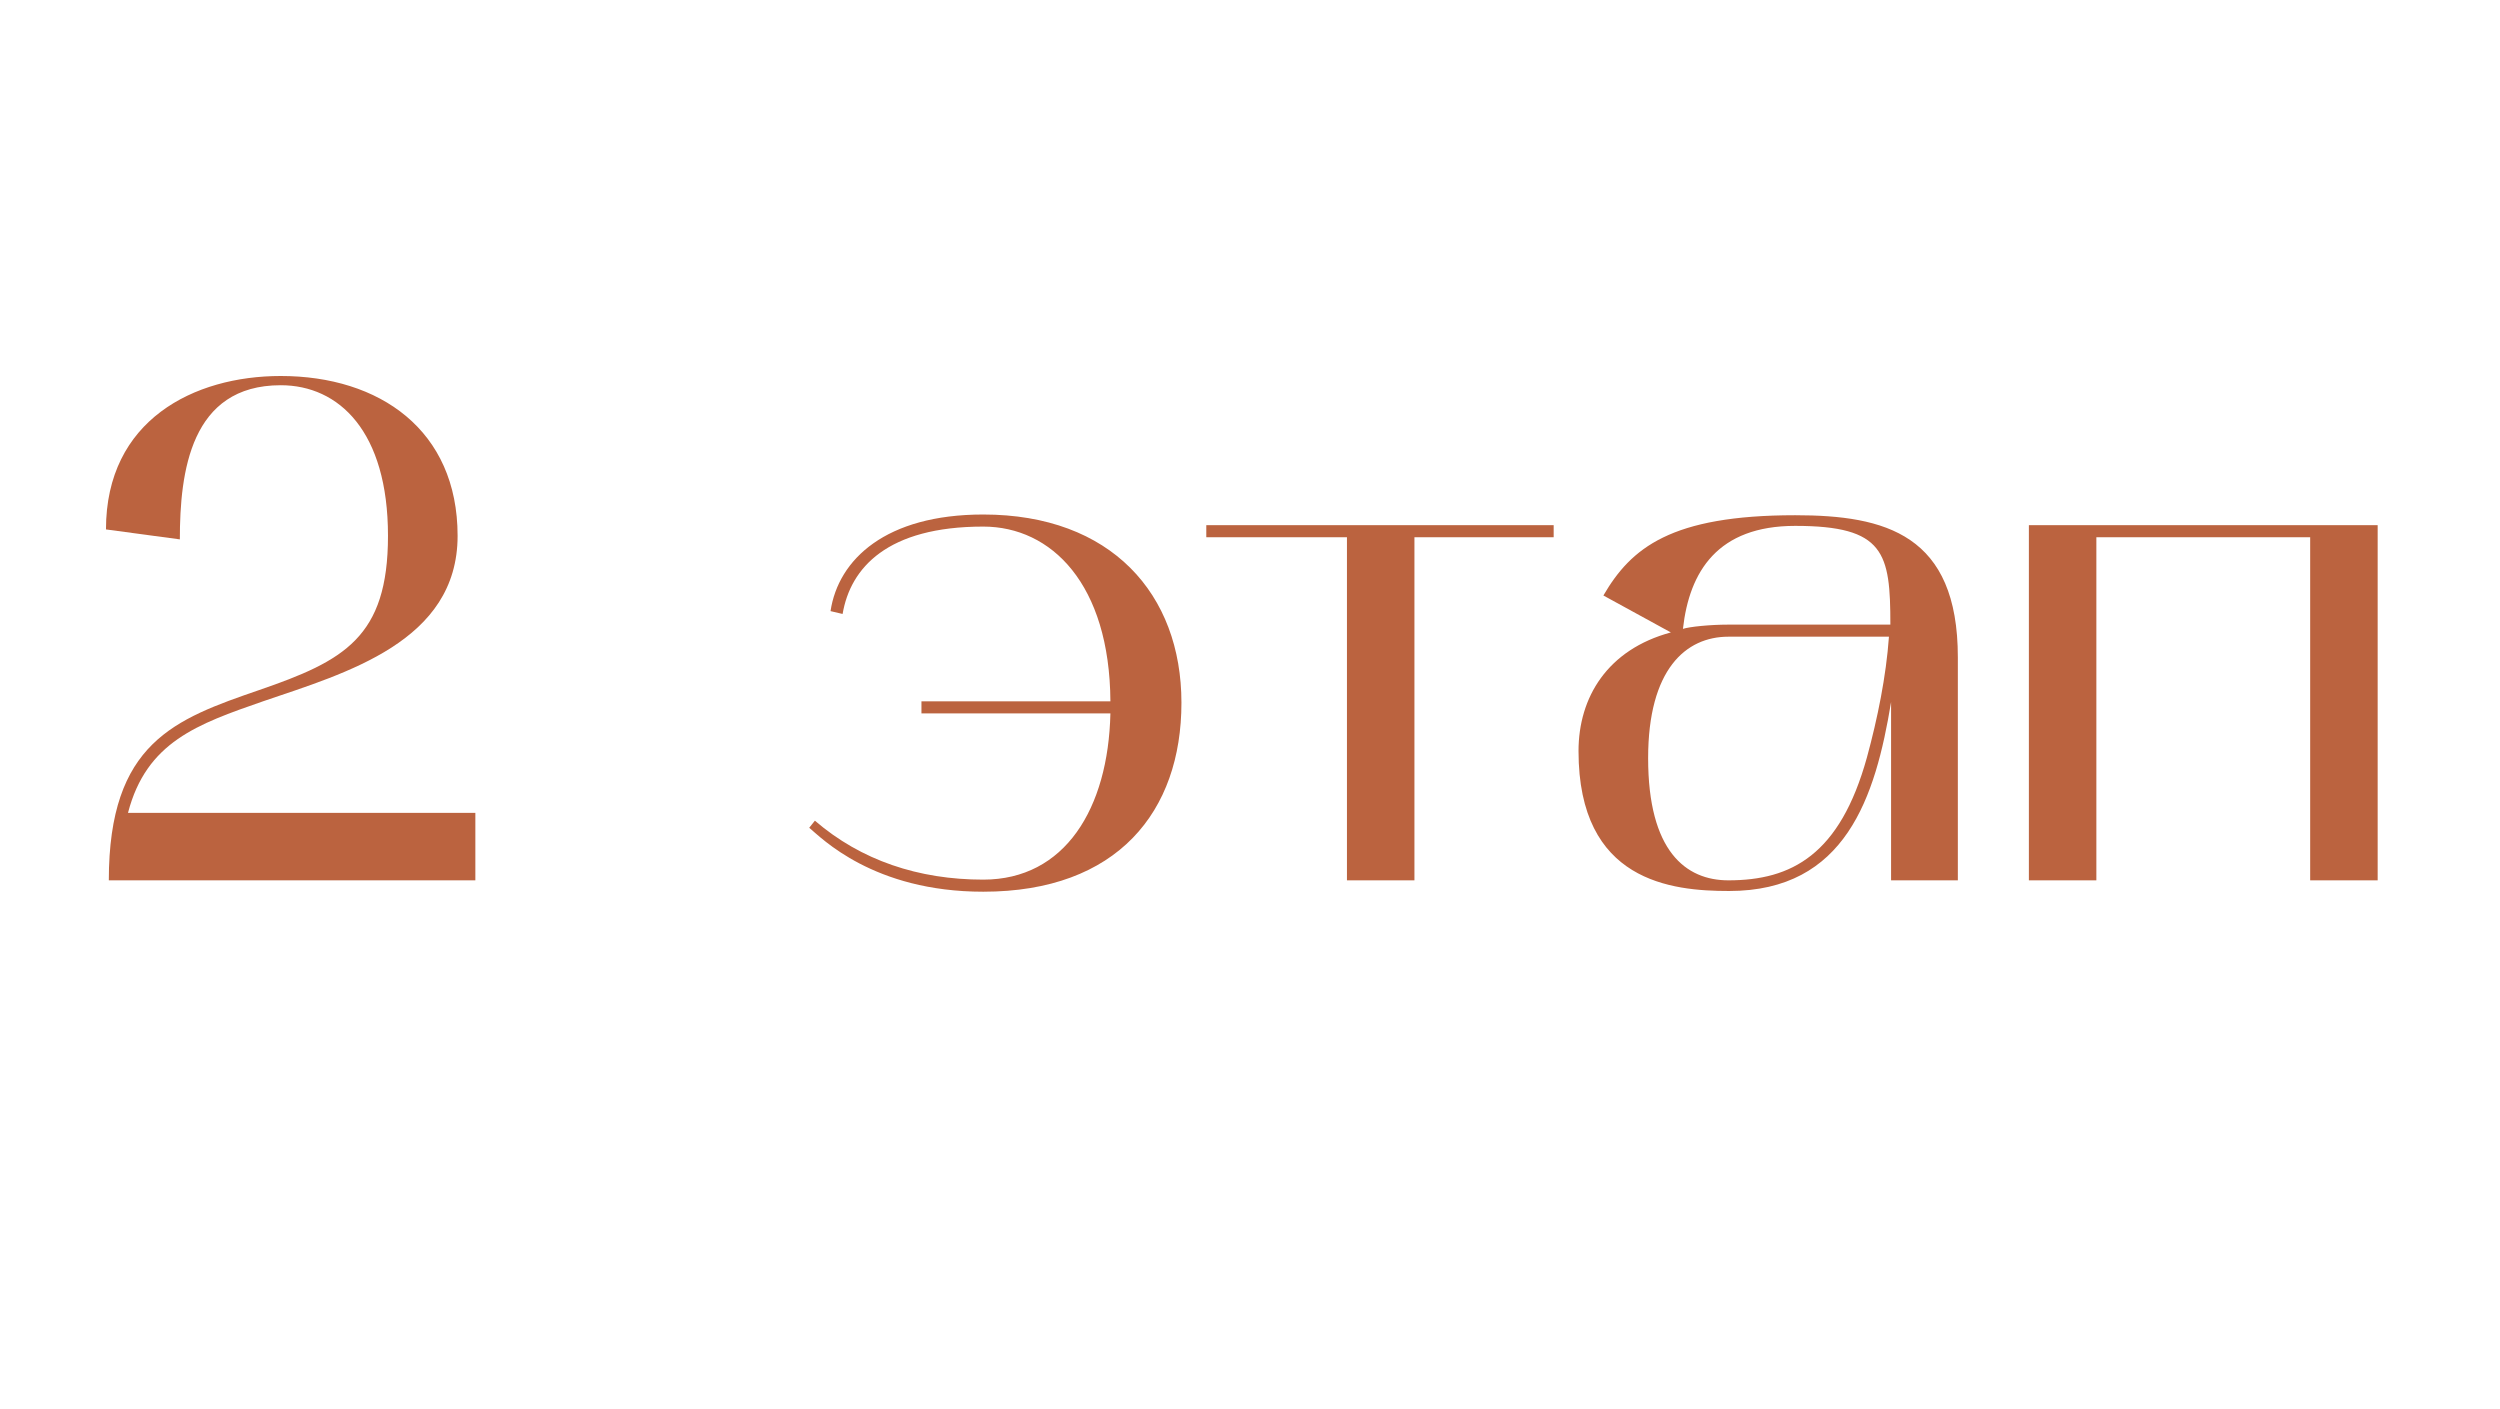
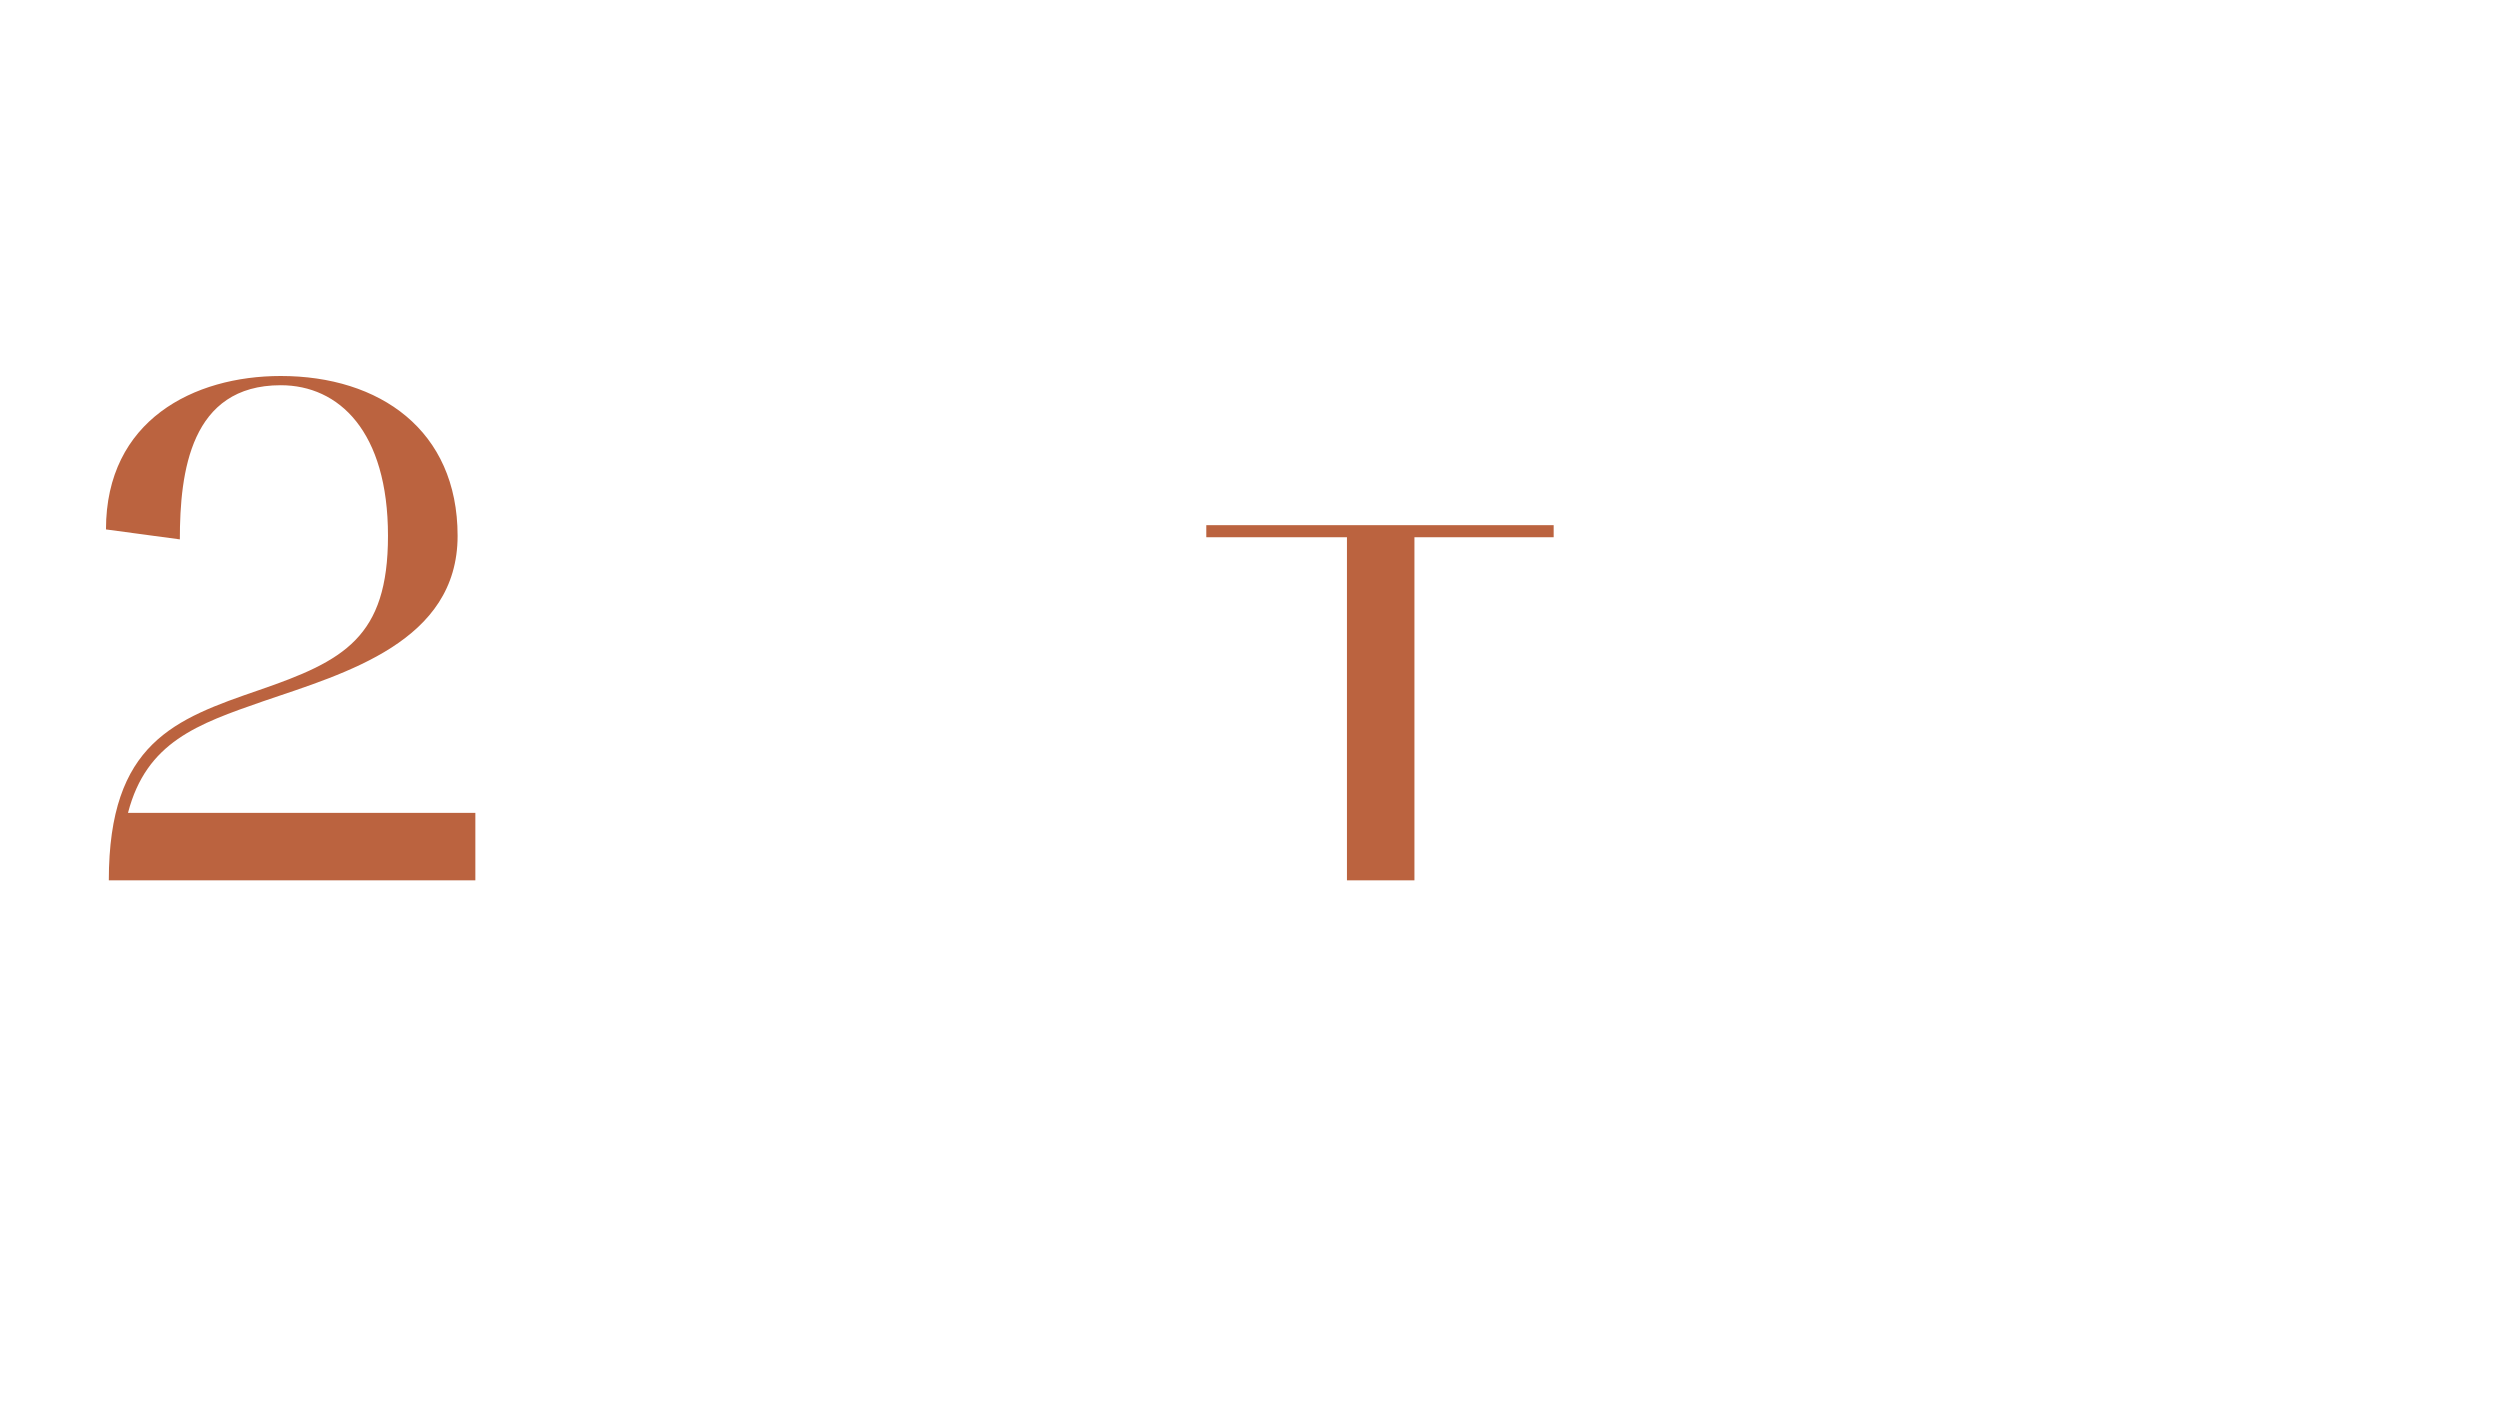
<svg xmlns="http://www.w3.org/2000/svg" xmlns:xlink="http://www.w3.org/1999/xlink" width="1230" viewBox="0 0 1230 693" height="693">
  <defs>
    <g id="a">
      <path d="M 15.727 -172.648 L 52.074 -167.754 C 52.074 -200.957 57.316 -243.594 101.703 -243.594 C 130.359 -243.594 154.477 -220.879 154.477 -169.504 C 154.477 -119.527 132.805 -107.992 91.219 -93.664 C 49.629 -79.336 17.125 -67.801 17.125 0 L 197.461 0 L 197.461 -33.203 L 26.562 -33.203 C 35.648 -68.152 60.812 -76.887 92.965 -88.07 C 133.855 -102.051 188.727 -117.43 188.727 -169.504 C 188.727 -221.578 150.281 -248.137 101.703 -248.137 C 59.062 -248.137 15.727 -226.469 15.727 -172.648 Z M 15.727 -172.648" />
    </g>
    <g id="c">
-       <path d="M 8.738 -25.863 C 14.68 -20.969 40.191 5.594 94.363 5.594 C 160.418 5.594 191.871 -33.902 191.871 -87.371 C 191.871 -140.844 157.27 -179.988 94.363 -179.988 C 46.48 -179.988 23.066 -157.969 19.223 -132.457 L 25.164 -131.059 C 29.008 -153.777 47.18 -174.047 94.363 -174.047 C 127.914 -174.047 156.57 -145.738 156.922 -88.07 L 63.957 -88.07 L 63.957 -82.129 L 156.922 -82.129 C 155.871 -35.297 134.555 -0.348 94.363 -0.348 C 62.559 -0.348 34.25 -9.785 11.531 -29.355 Z M 8.738 -25.863" />
-     </g>
+       </g>
    <g id="d">
      <path d="M 69.199 -168.805 L 69.199 0 L 102.402 0 L 102.402 -168.805 L 170.902 -168.805 L 170.902 -174.746 L 0 -174.746 L 0 -168.805 Z M 69.199 -168.805" />
    </g>
    <g id="e">
-       <path d="M 86.324 5.242 C 143.641 5.242 158.32 -40.891 166.008 -87.723 L 166.008 0 L 198.859 0 L 198.859 -109.738 C 198.859 -170.203 163.211 -179.637 118.828 -179.637 C 57.664 -179.637 38.094 -163.562 24.465 -140.145 L 57.664 -121.973 C 26.562 -113.586 12.23 -90.168 12.23 -63.605 C 12.23 0.699 58.016 5.242 86.324 5.242 Z M 85.977 -119.875 L 164.961 -119.875 C 163.562 -100.305 159.367 -79.684 154.125 -60.461 C 140.844 -12.582 117.078 0 85.977 0 C 65.004 0 46.48 -14.328 46.48 -60.113 C 46.48 -103.797 65.004 -119.875 85.977 -119.875 Z M 63.605 -123.719 C 66.754 -152.027 80.73 -174.395 118.828 -174.395 C 162.863 -174.395 165.66 -161.113 165.66 -125.816 L 85.977 -125.816 C 76.887 -125.816 66.754 -124.77 63.605 -123.719 Z M 63.605 -123.719" />
-     </g>
+       </g>
    <g id="f">
-       <path d="M 50.676 0 L 50.676 -168.805 L 155.871 -168.805 L 155.871 0 L 189.074 0 L 189.074 -174.746 L 17.473 -174.746 L 17.473 0 Z M 50.676 0" />
-     </g>
+       </g>
  </defs>
  <g fill="#BB633F">
    <use x="36.413" y="433.128" xlink:href="#a" xlink:type="simple" xlink:actuate="onLoad" xlink:show="embed" />
  </g>
  <g fill="#BB633F">
    <use x="249.602" y="433.128" xlink:href="#b" xlink:type="simple" xlink:actuate="onLoad" xlink:show="embed" />
  </g>
  <g fill="#BB633F">
    <use x="389.398" y="433.128" xlink:href="#c" xlink:type="simple" xlink:actuate="onLoad" xlink:show="embed" />
  </g>
  <g fill="#BB633F">
    <use x="593.5" y="433.128" xlink:href="#d" xlink:type="simple" xlink:actuate="onLoad" xlink:show="embed" />
  </g>
  <g fill="#BB633F">
    <use x="764.401" y="433.128" xlink:href="#e" xlink:type="simple" xlink:actuate="onLoad" xlink:show="embed" />
  </g>
  <g fill="#BB633F">
    <use x="980.735" y="433.128" xlink:href="#f" xlink:type="simple" xlink:actuate="onLoad" xlink:show="embed" />
  </g>
  <g fill="#BB633F">
    <use x="1187.28" y="433.128" xlink:href="#b" xlink:type="simple" xlink:actuate="onLoad" xlink:show="embed" />
  </g>
</svg>